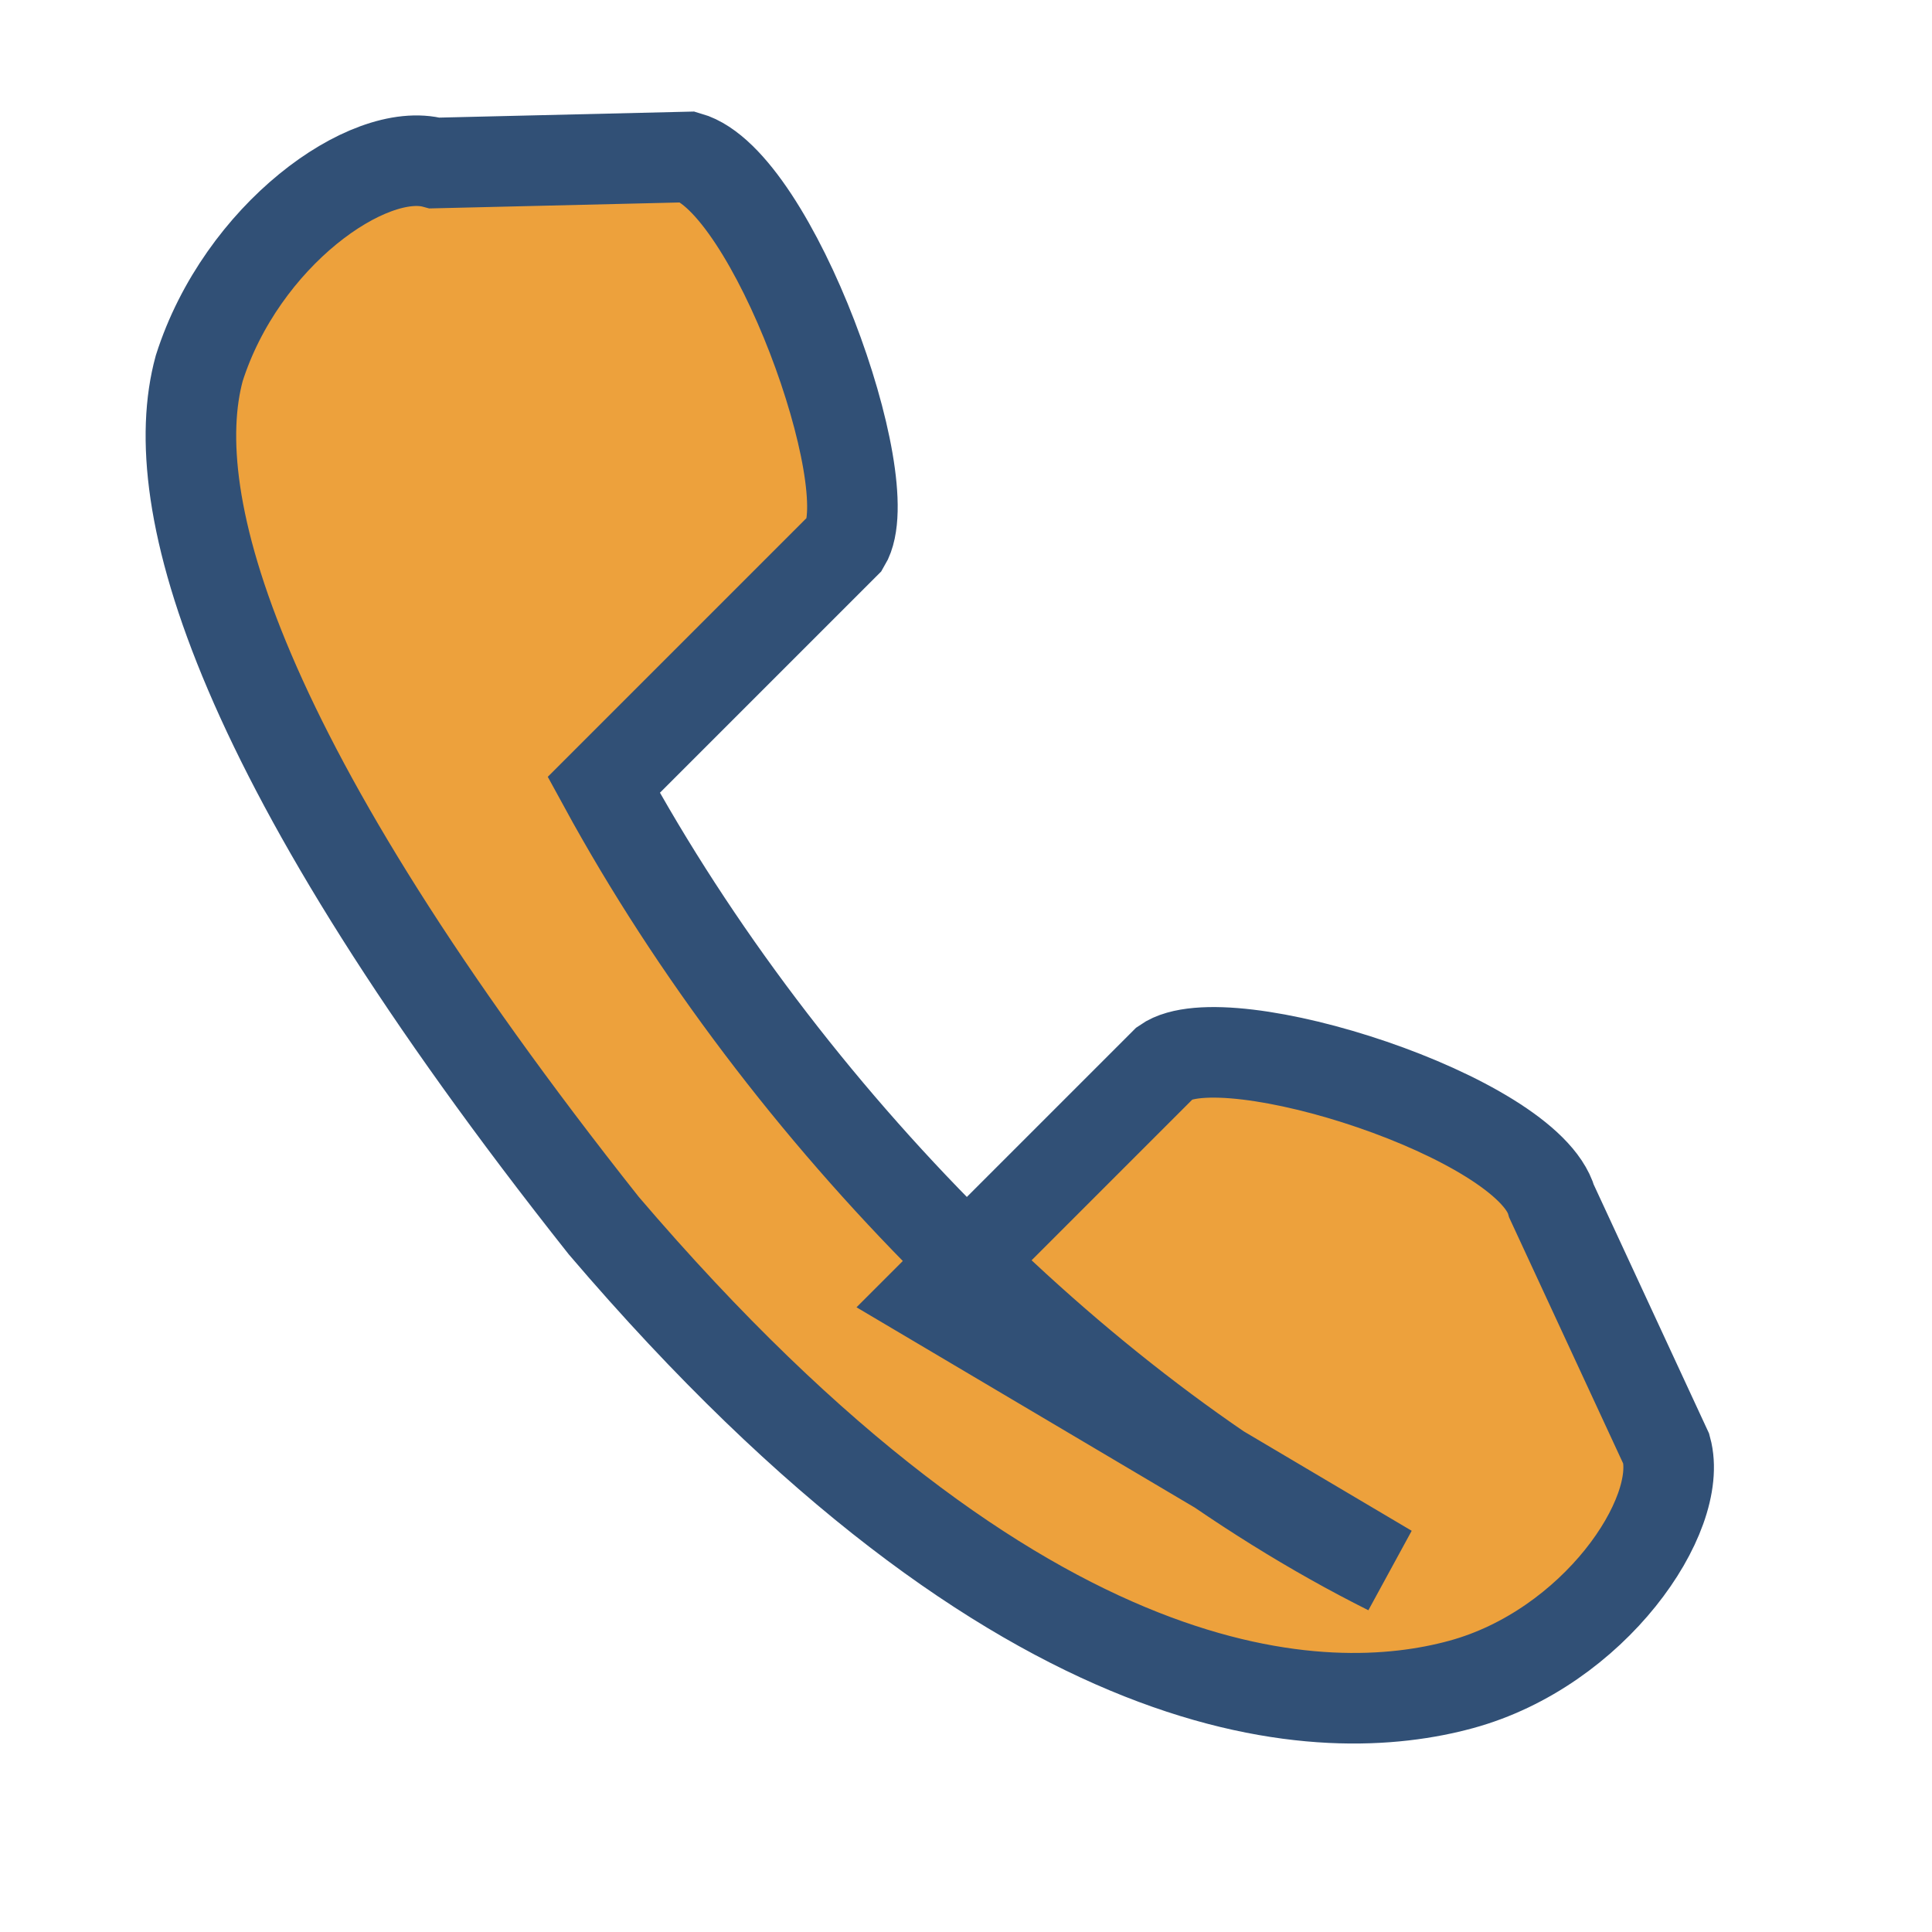
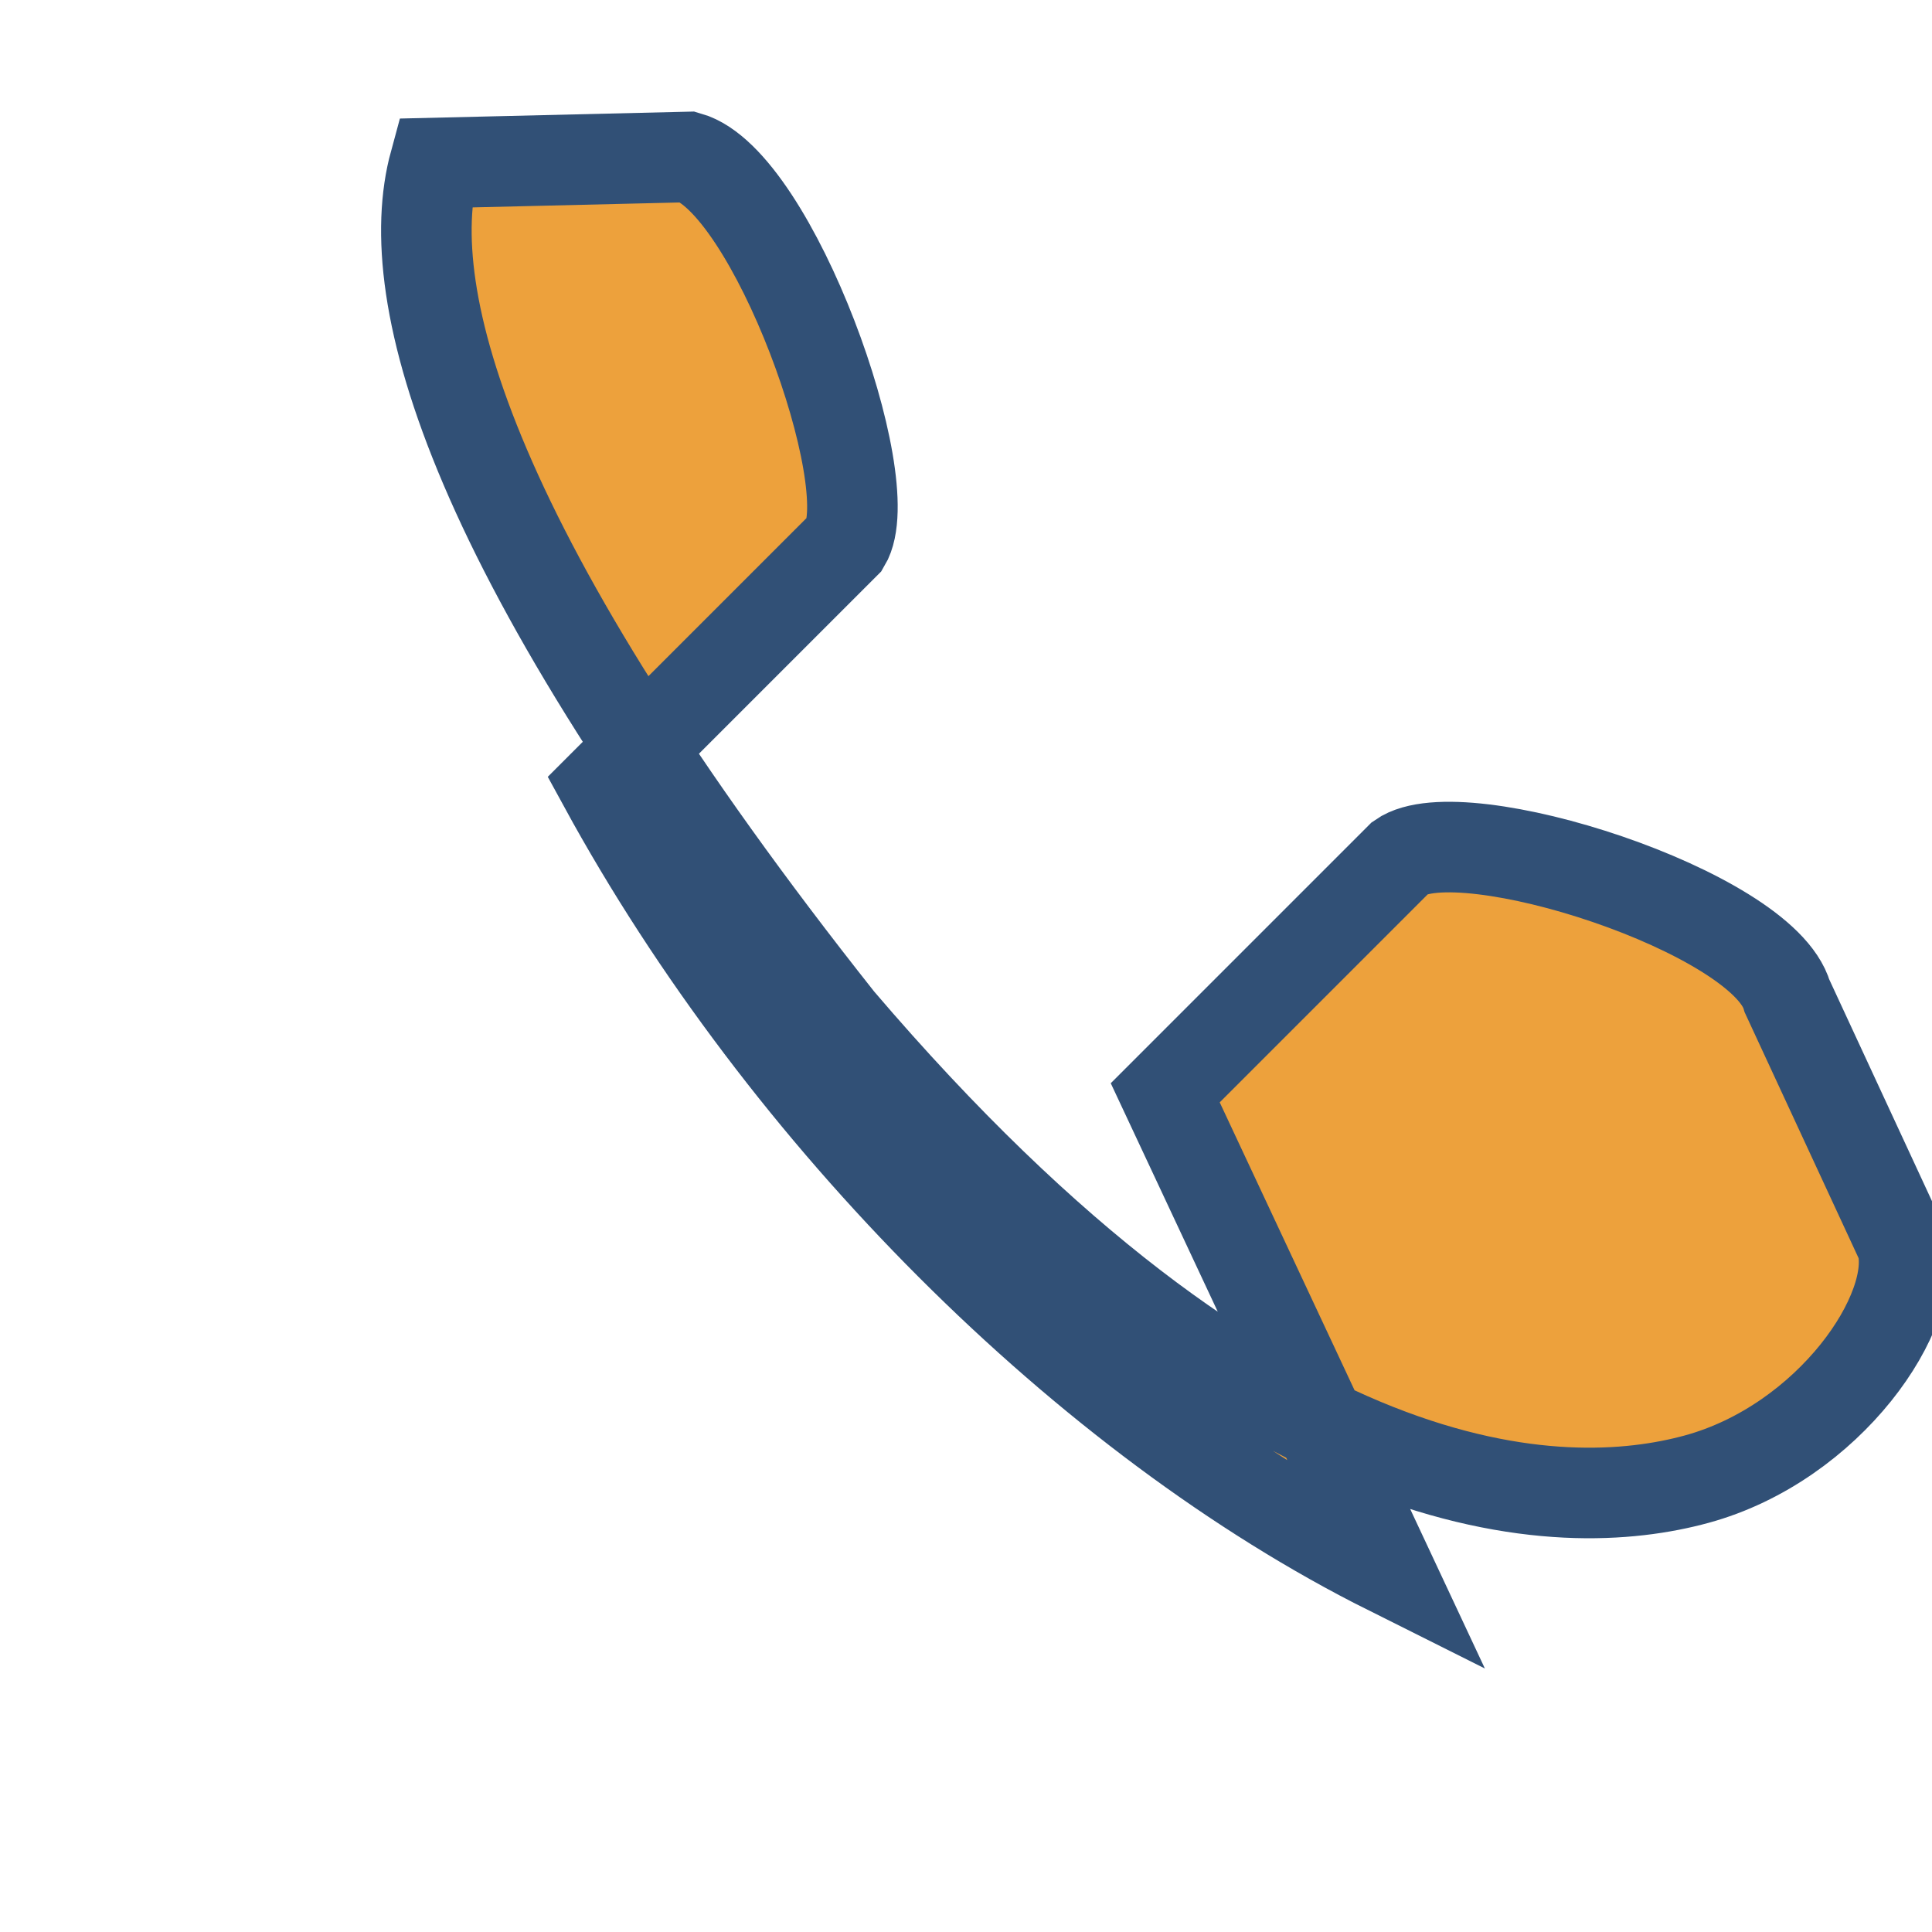
<svg xmlns="http://www.w3.org/2000/svg" width="32" height="32" viewBox="0 0 32 32">
-   <path d="M23 26c-5-2.5-10-7.5-13-13l4-4c.6-1-1.2-6-2.6-6.4L7.2 2.7C6.1 2.4 4 3.9 3.3 6.1c-.6 2.2.6 6.5 6.7 14.2 7 8.2 12 8.2 14.2 7.6 2.2-.6 3.7-2.8 3.4-3.9l-1.9-4.1c-.4-1.4-5.4-3-6.4-2.3l-3.9 3.9z" stroke="#315076" stroke-width="1.5" fill="#EDA13C" />
+   <path d="M23 26c-5-2.5-10-7.5-13-13l4-4c.6-1-1.2-6-2.6-6.4L7.2 2.7c-.6 2.2.6 6.5 6.7 14.2 7 8.2 12 8.2 14.2 7.6 2.2-.6 3.7-2.8 3.4-3.9l-1.9-4.1c-.4-1.4-5.4-3-6.4-2.3l-3.9 3.9z" stroke="#315076" stroke-width="1.5" fill="#EDA13C" />
</svg>